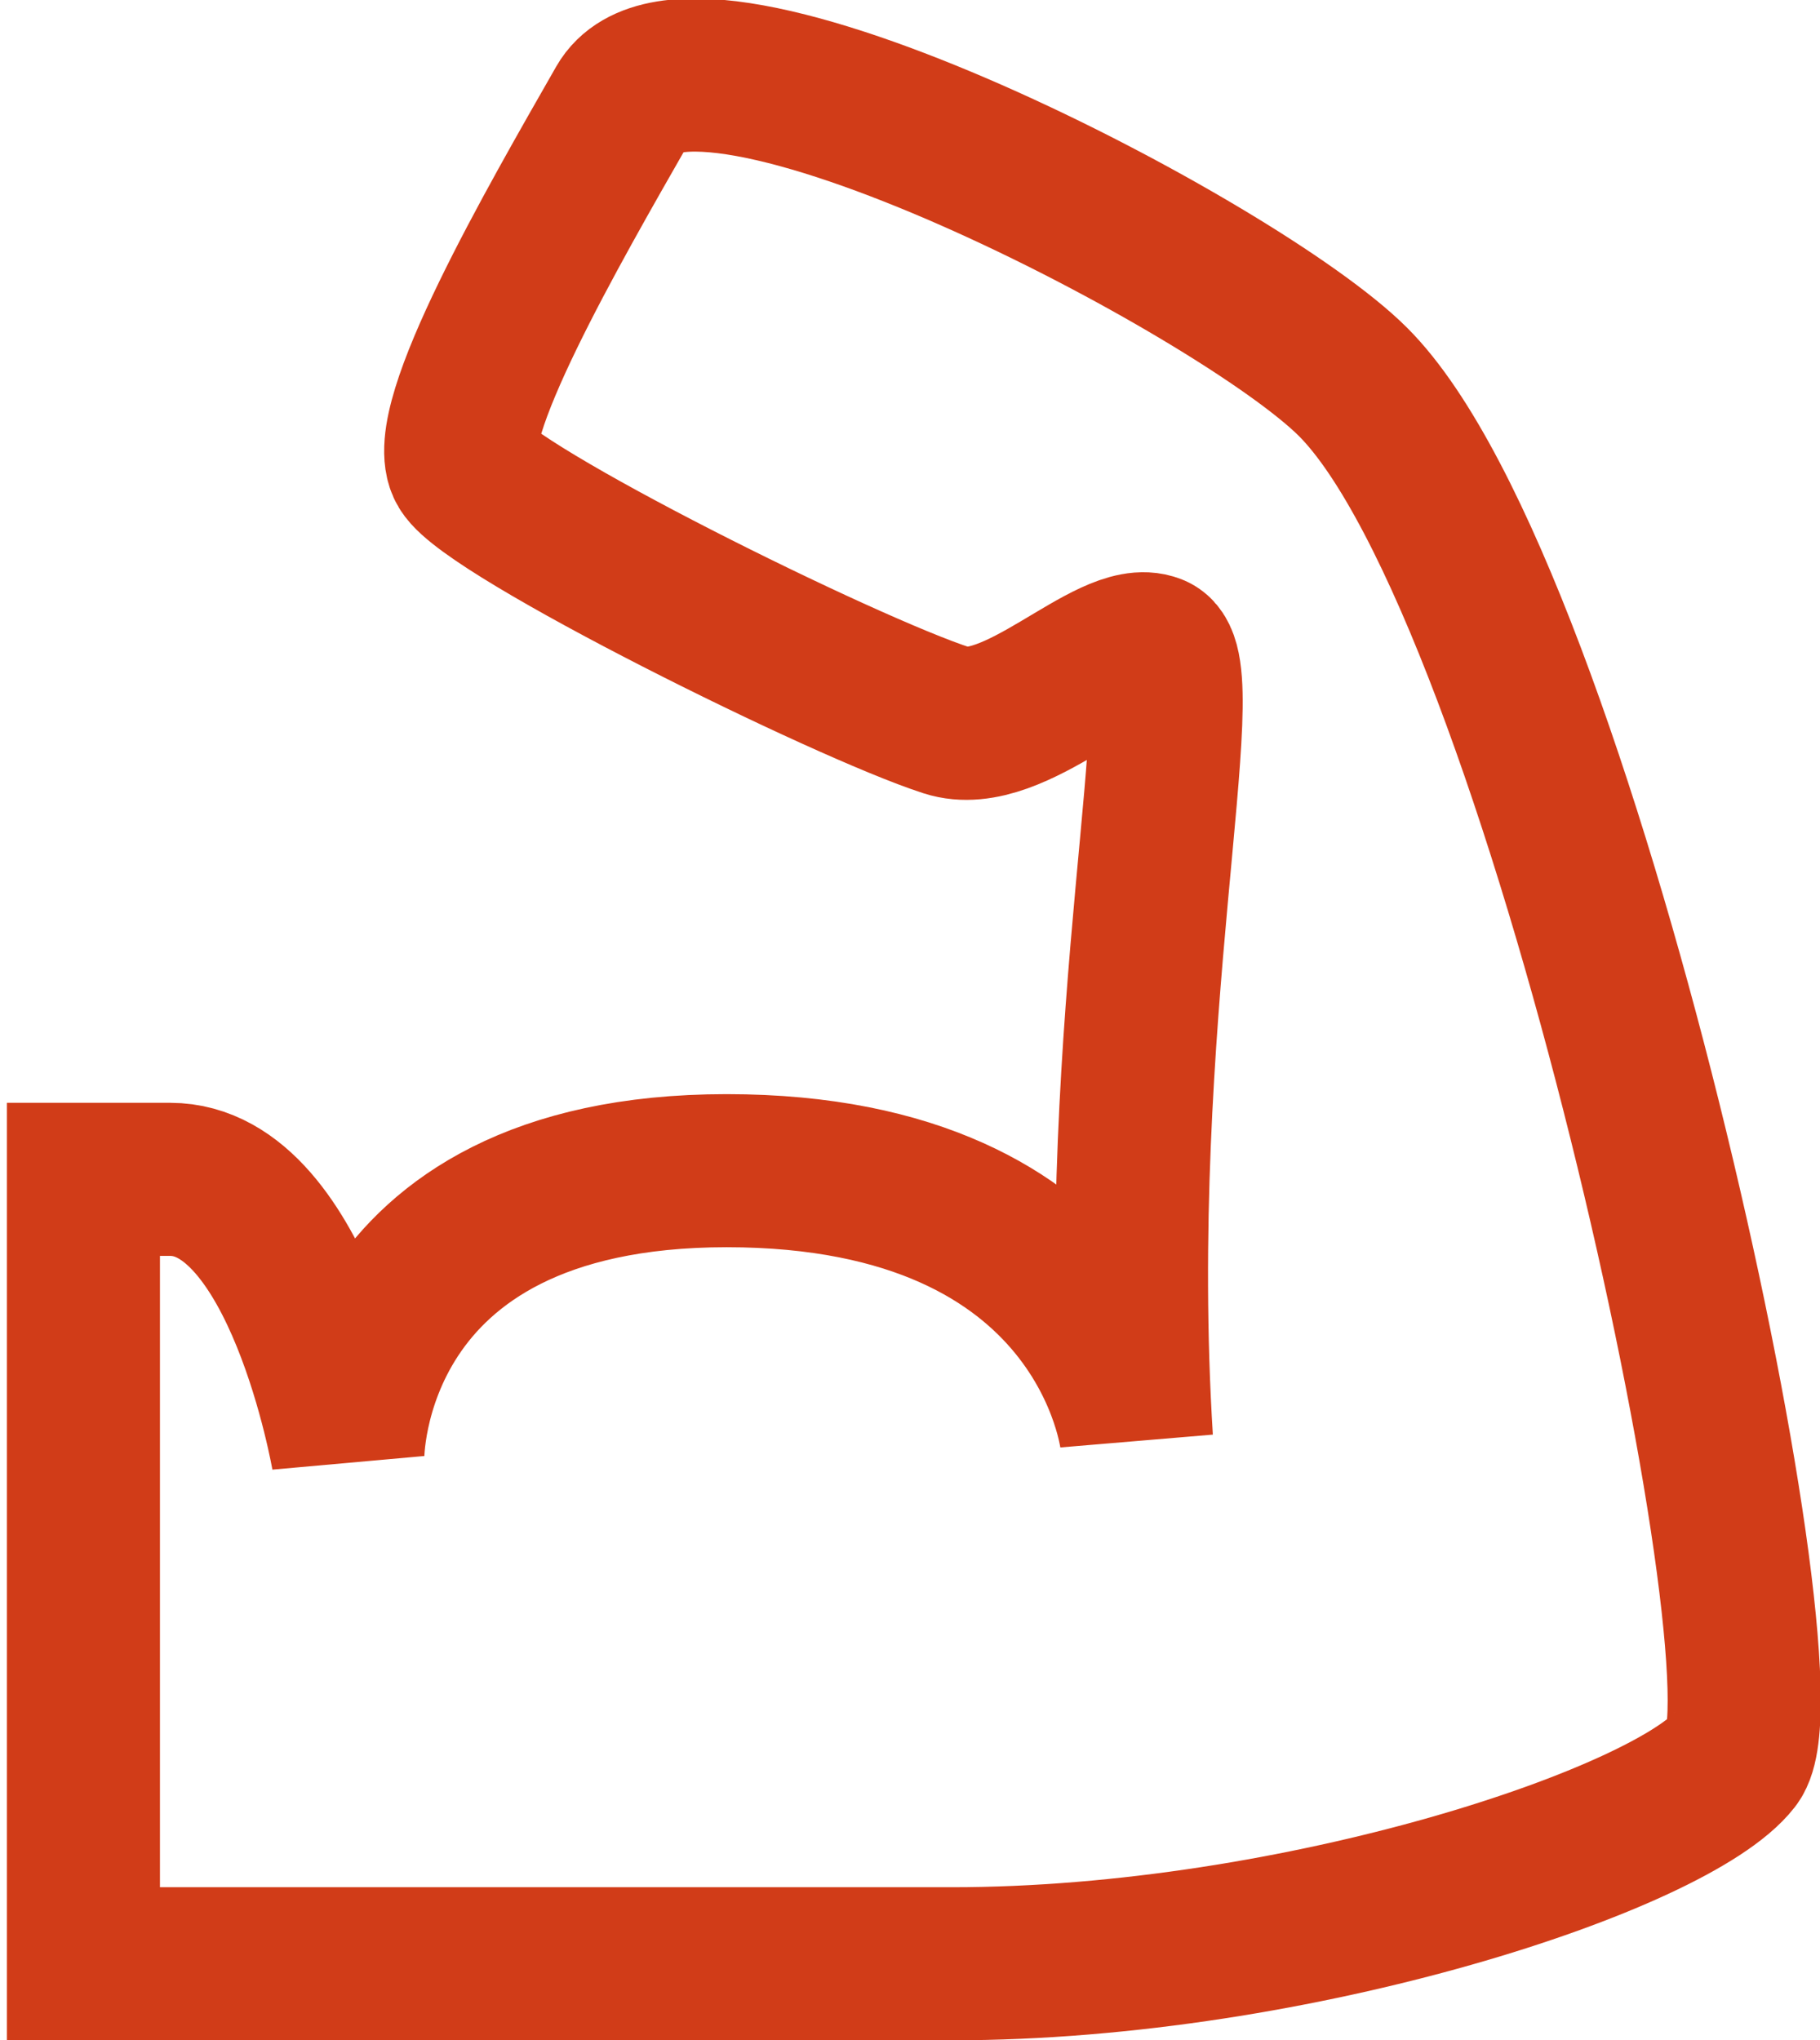
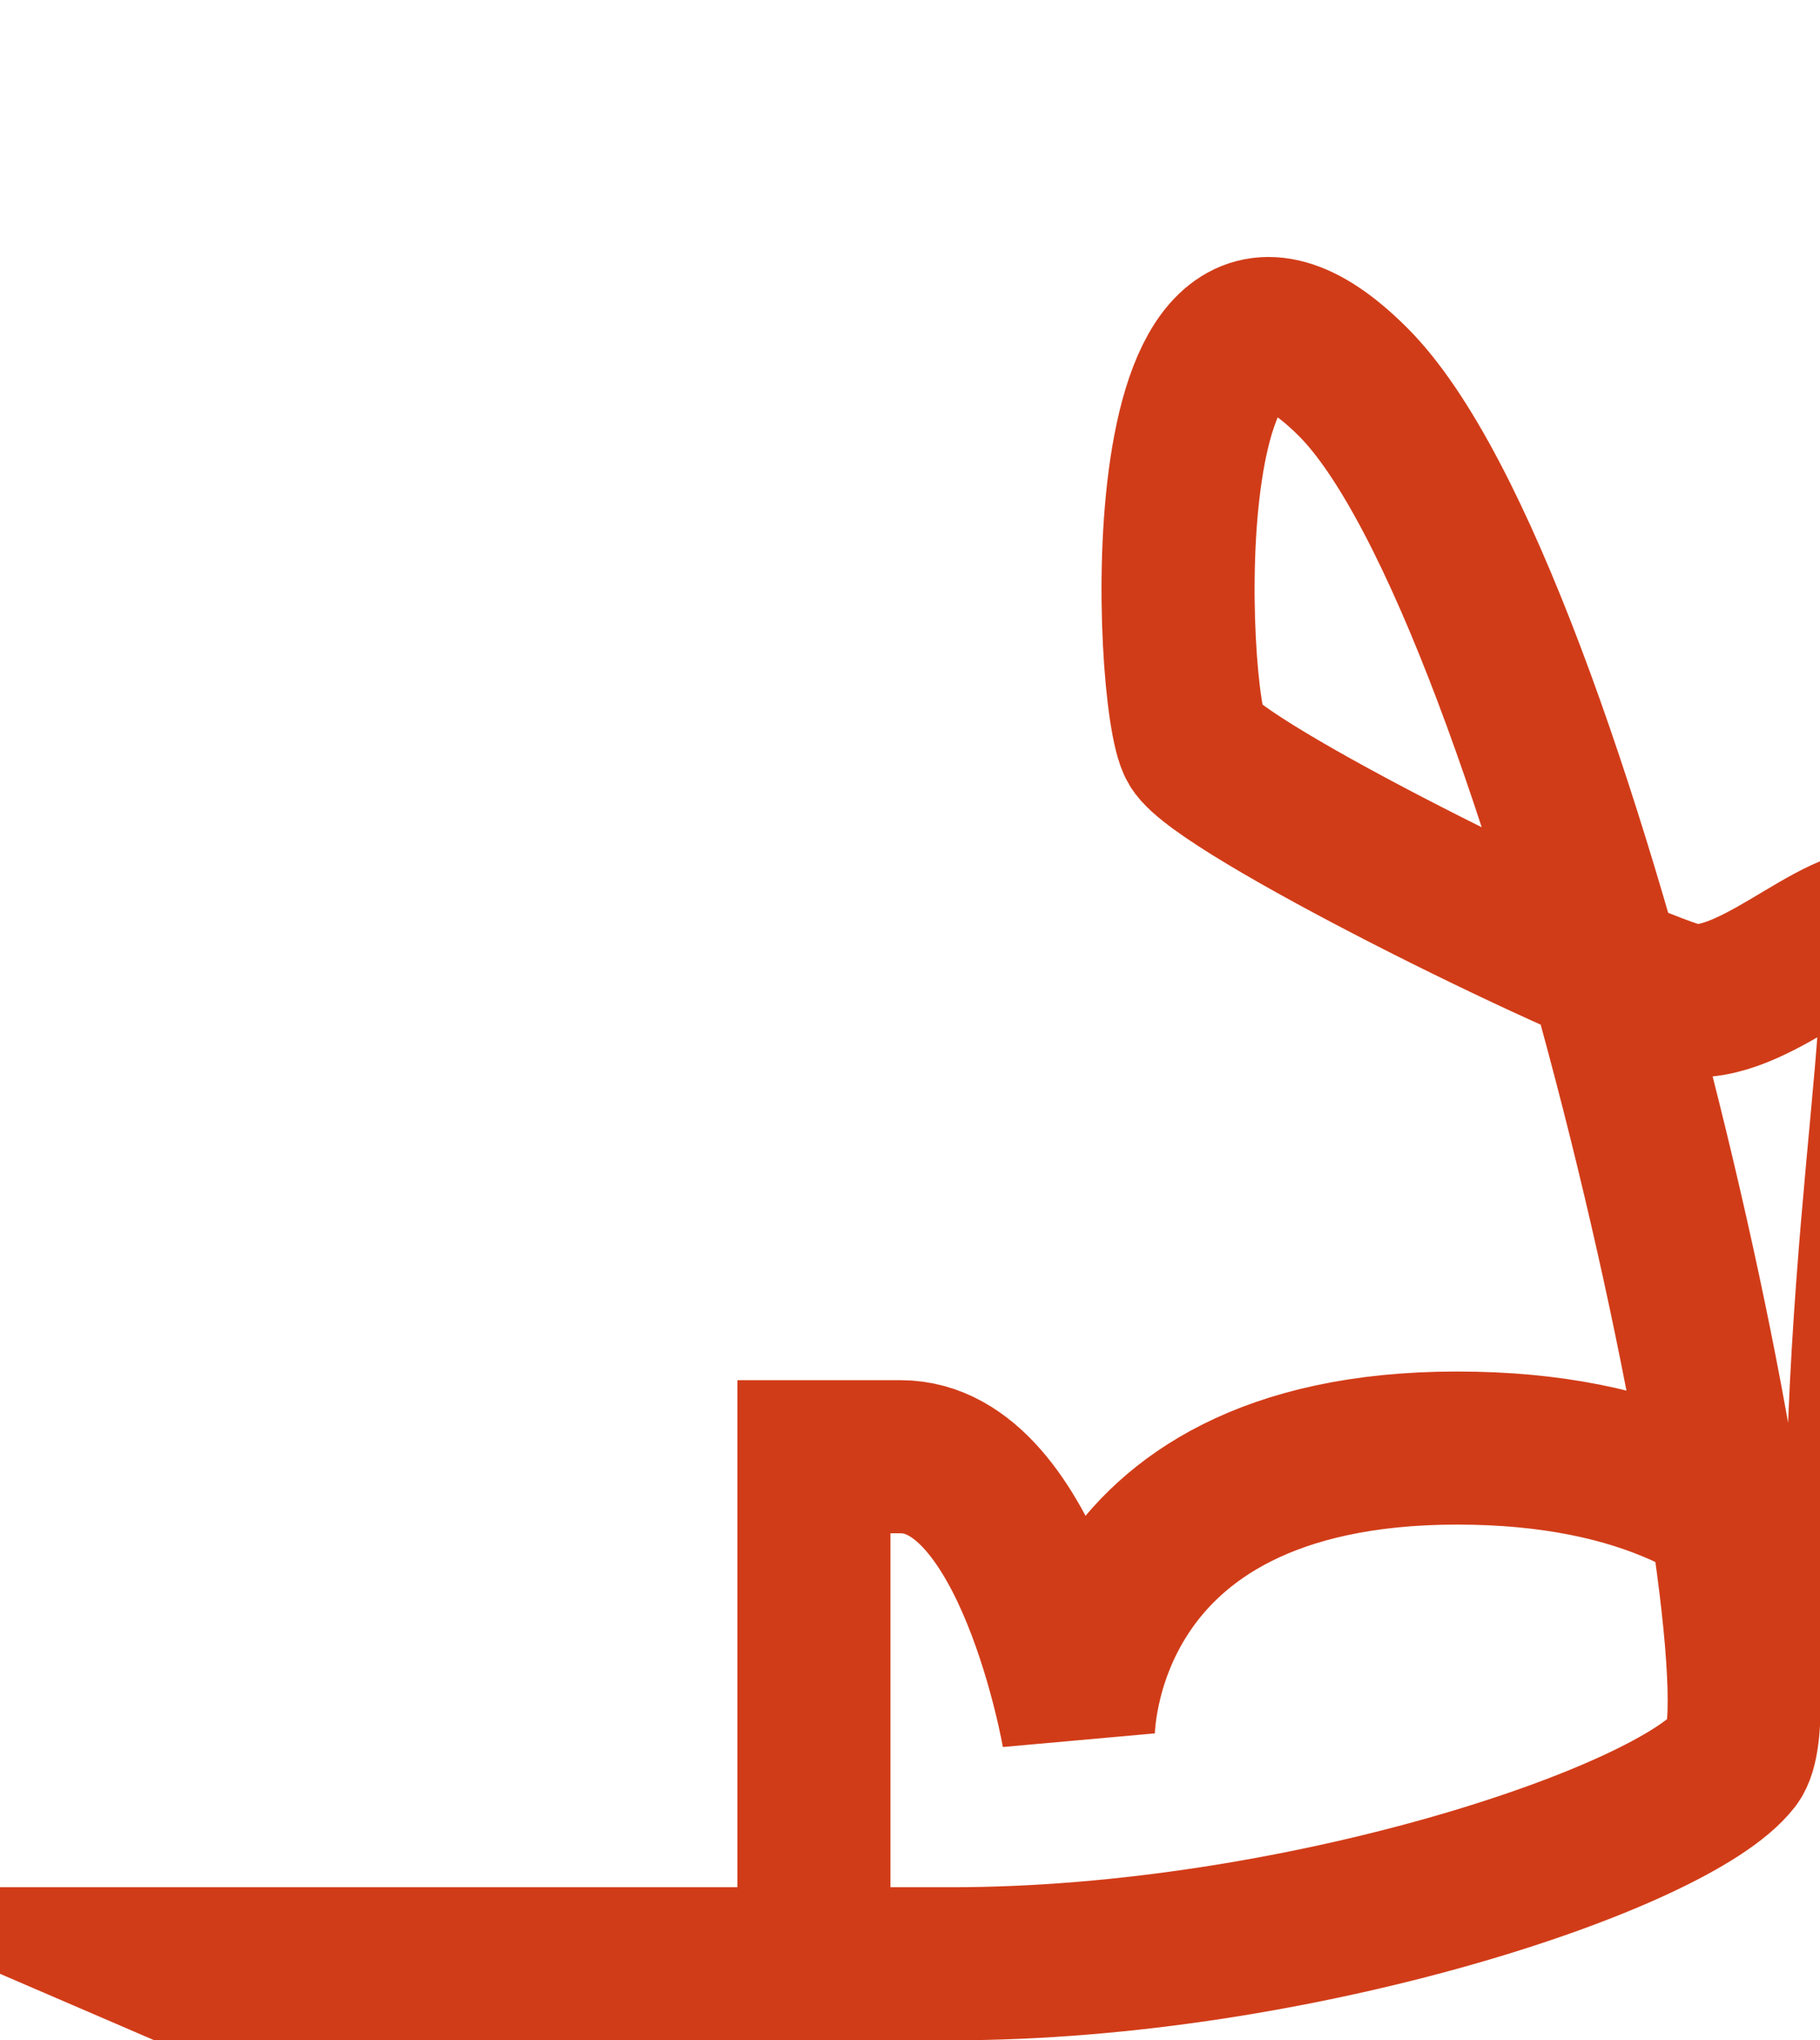
<svg xmlns="http://www.w3.org/2000/svg" width="35.671" height="39.986" viewBox="0 0 35.671 39.986">
  <g id="icon" transform="translate(1.5 -2786.911)">
-     <path id="パス_278" data-name="パス 278" d="M684.161,1446.077h15.323c6.794,0,14.147-2.463,15.336-3.992s-3.39-22.924-7.474-27.008c-2.232-2.233-12.958-7.814-14.317-5.436s-3.61,6.276-3.1,7.126,7.444,4.292,9.454,4.942c1.333.432,3.208-1.706,4.057-1.367s-.849,7.3-.34,15.458c0,0-.558-5.266-8.032-5.266s-7.425,5.605-7.425,5.605-.934-5.435-3.482-5.435h-1.7v15.372Z" transform="translate(-682.326 1379.32)" fill="none" stroke="#d13c18" stroke-miterlimit="10" stroke-width="3" />
+     <path id="パス_278" data-name="パス 278" d="M684.161,1446.077h15.323c6.794,0,14.147-2.463,15.336-3.992s-3.39-22.924-7.474-27.008s-3.61,6.276-3.1,7.126,7.444,4.292,9.454,4.942c1.333.432,3.208-1.706,4.057-1.367s-.849,7.3-.34,15.458c0,0-.558-5.266-8.032-5.266s-7.425,5.605-7.425,5.605-.934-5.435-3.482-5.435h-1.7v15.372Z" transform="translate(-682.326 1379.32)" fill="none" stroke="#d13c18" stroke-miterlimit="10" stroke-width="3" />
  </g>
</svg>